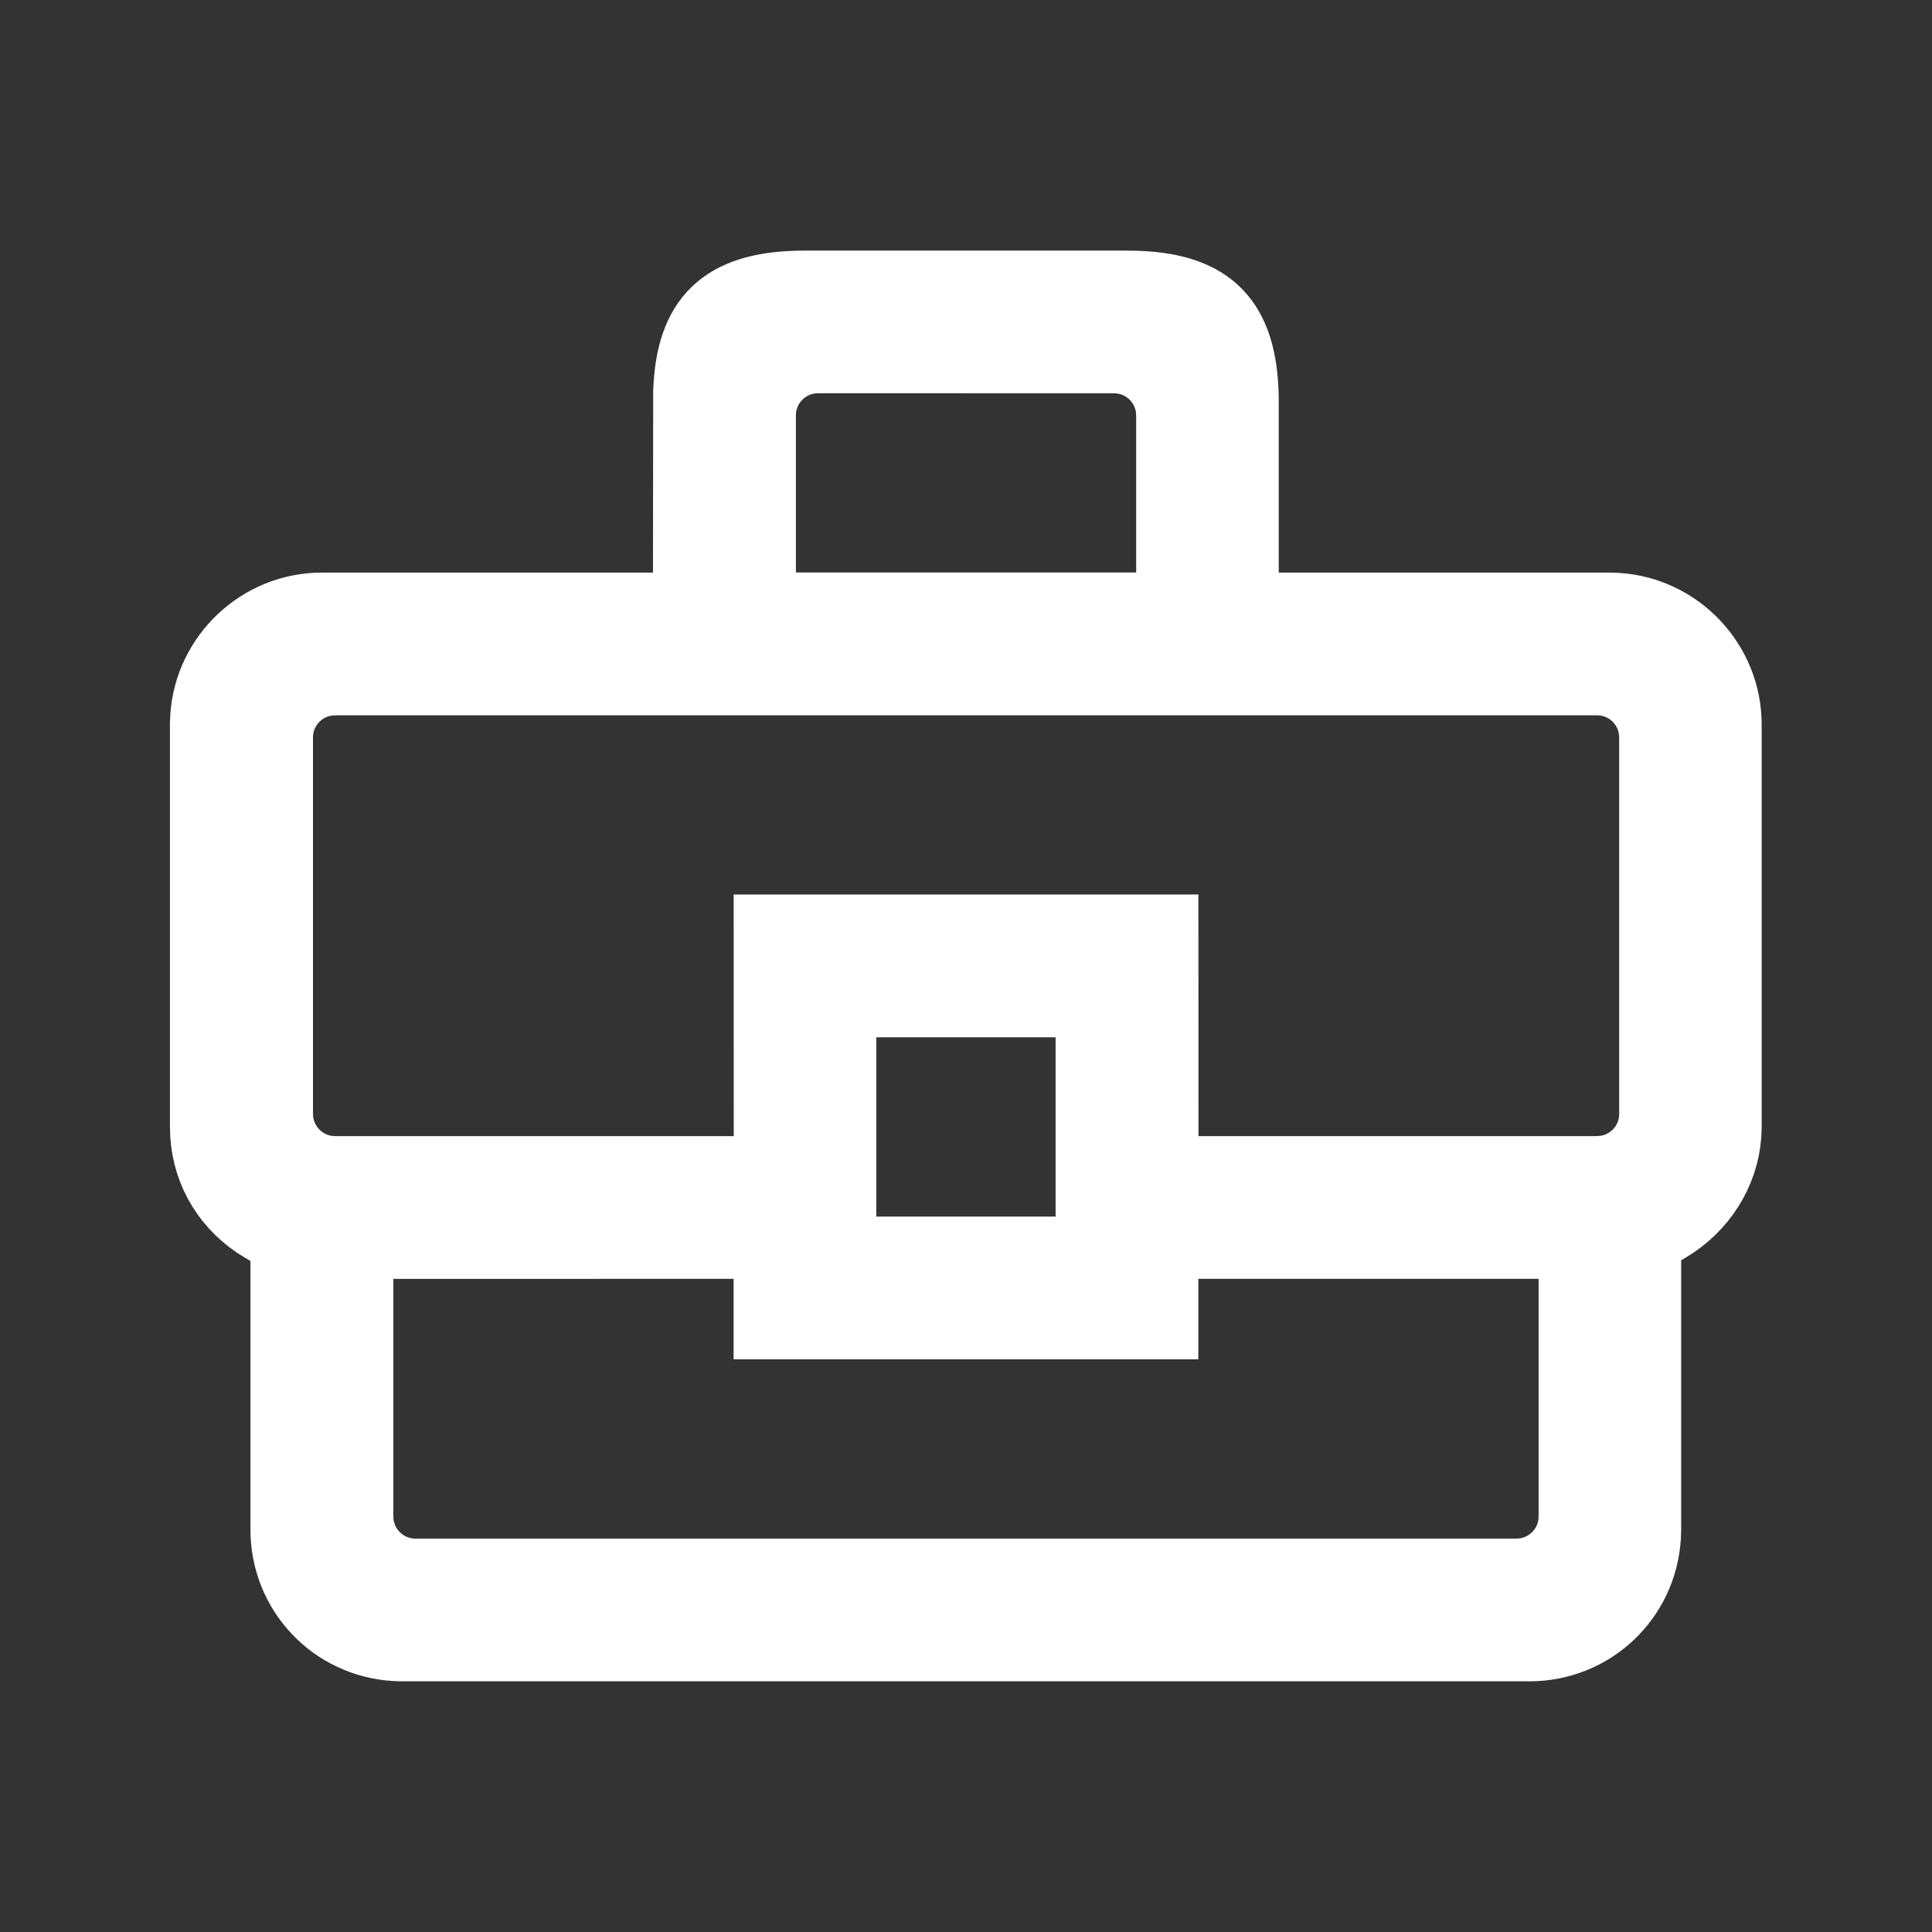
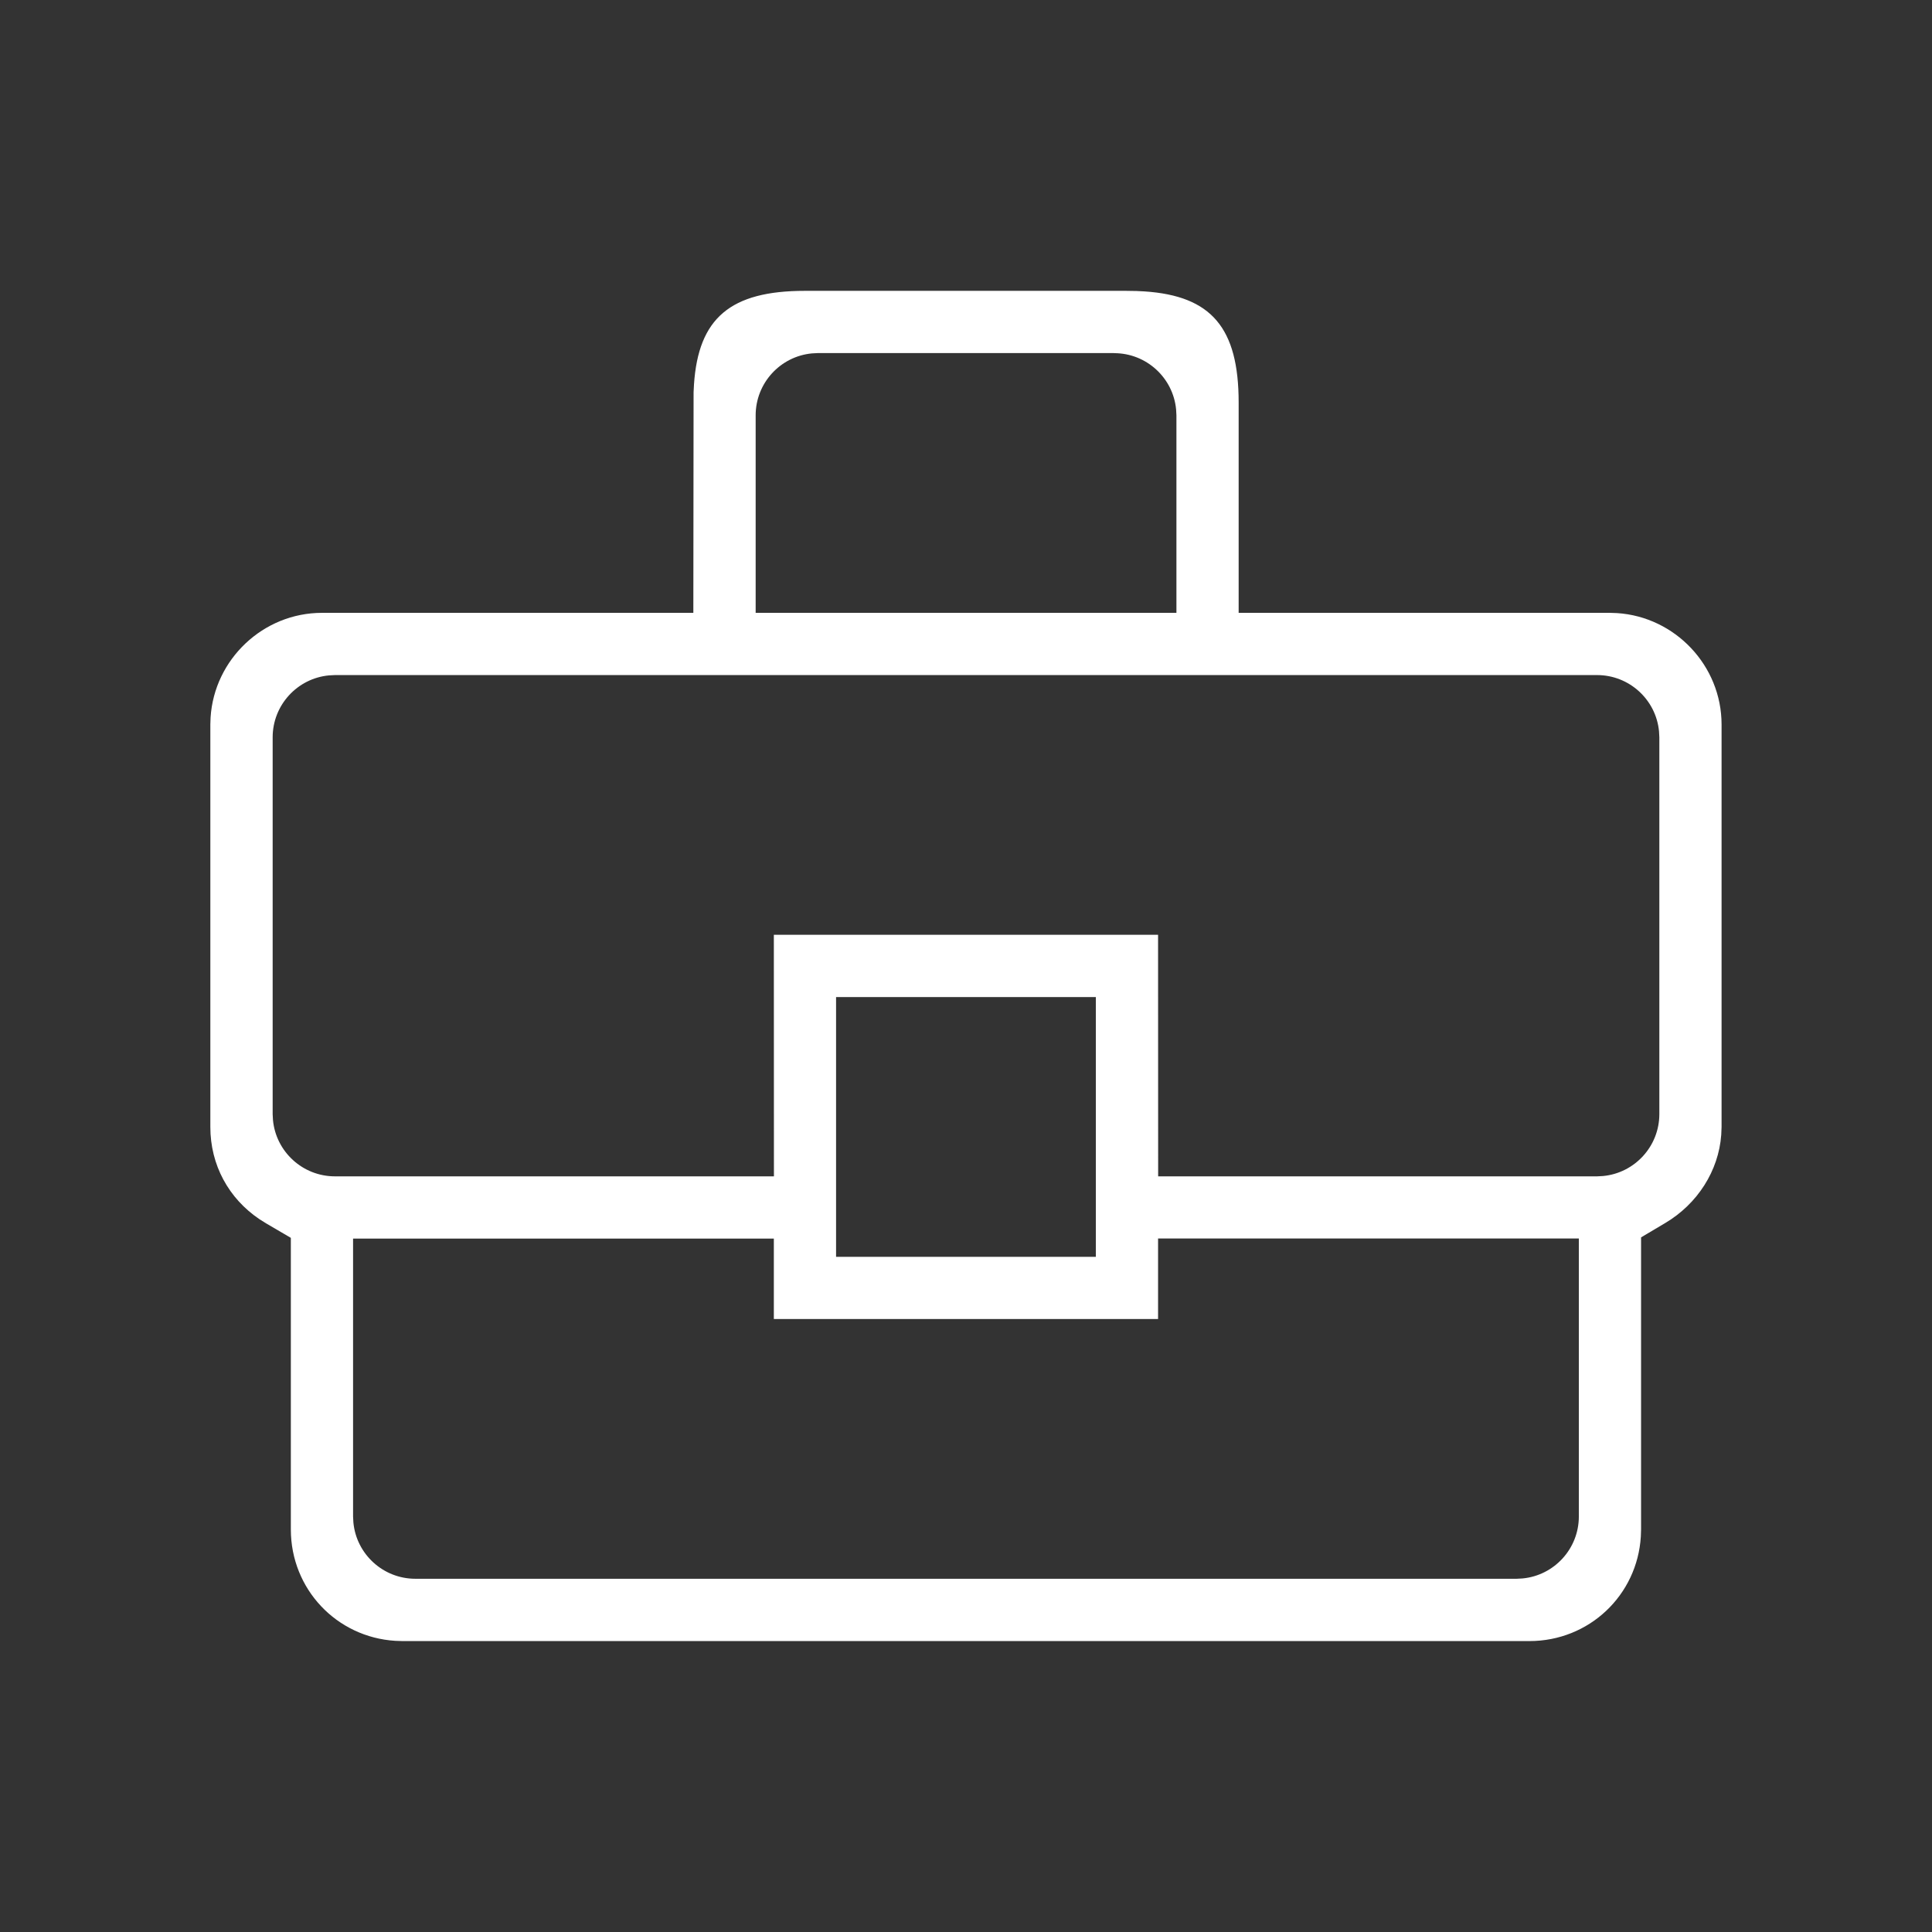
<svg xmlns="http://www.w3.org/2000/svg" height="24" viewBox="0 0 24 24" width="24">
  <rect x="0" y="0" width="24" height="24" fill="#333333" stroke="none" />
  <clipPath id="a">
    <path d="m11.375 0 .131.002.098.005c.831.055 1.17.452 1.17 1.38v2.613h4.613l.087.003c.721.046 1.299.652 1.299 1.384v5l-.004.097c-.033.448-.295.858-.696 1.096l-.3.178v3.629l-.003.088c-.045.729-.642 1.298-1.384 1.298h-14l-.088-.003c-.729-.045-1.298-.642-1.298-1.384v-3.622l-.304-.178-.085-.053c-.384-.259-.611-.674-.611-1.147v-5l.003-.087c.046-.721.652-1.299 1.384-1.299h4.613l.003-2.74.005-.097c.055-.823.451-1.163 1.378-1.163zm-4.375 11.773h-5.227v3.453l.004.074c.037.392.368.699.77.699h13.68l.074-.004c.392-.037.699-.368.699-.77v-3.453h-5.227v1h-4.773zm4-3h-3.227v3.227h3.227zm6.227-4h-15.68l-.074.004c-.392.037-.699.368-.699.77v4.68l.004.074c.037.392.368.699.77.699h5.453l-.001-3.001h4.773l.001 3.001h5.453l.074-.004c.392-.037.699-.368.699-.77v-4.68l-.004-.074c-.037-.392-.368-.699-.77-.699zm-6-4h-3.68l-.074.004c-.392.037-.699.368-.699.77v2.453h5.227v-2.453l-.004-.074c-.037-.392-.368-.699-.77-.699z" />
  </clipPath>
  <g transform="translate(2.613 3.613)">
    <g clip-path="url(#a)">
      <path d="m0 0h18.773v16.773h-18.773z" fill="#fff" />
    </g>
-     <path d="m11.505.002-.131-.002h-3.99c-.927.001-1.323.34-1.378 1.163l-.005.097-.003 2.74h-4.613c-.732 0-1.338.578-1.384 1.299l-.003.087v5c0 .473.228.888.611 1.147l.085.053.304.178v3.622c0 .742.569 1.339 1.298 1.384l.088.003h14c.742 0 1.339-.569 1.384-1.298l.003-.088v-3.629l.3-.178c.401-.238.663-.648.696-1.096l.004-.097v-5c0-.732-.578-1.338-1.299-1.384l-.087-.003h-4.613v-2.613c0-.928-.339-1.324-1.17-1.38zm-4.505 11.771v1h4.773v-1h5.227v3.453c0 .402-.307.732-.699.77l-.074.004h-13.68c-.402 0-.732-.307-.77-.699l-.004-.074v-3.453zm4-3v3.227h-3.227v-3.227zm6.227-4c.402 0 .732.307.77.699l.004.074v4.68c0 .402-.307.732-.699.77l-.074.004h-5.453l-.001-3.001h-4.773l.001 3.001h-5.453c-.402 0-.732-.307-.77-.699l-.004-.074v-4.68c0-.402.307-.732.699-.77l.074-.004zm-6-4c.402 0 .732.307.77.699l.004.074v2.453h-5.227v-2.453c0-.402.307-.732.699-.77l.074-.004z" fill="none" stroke="#fff" stroke-miterlimit="10" />
  </g>
</svg>